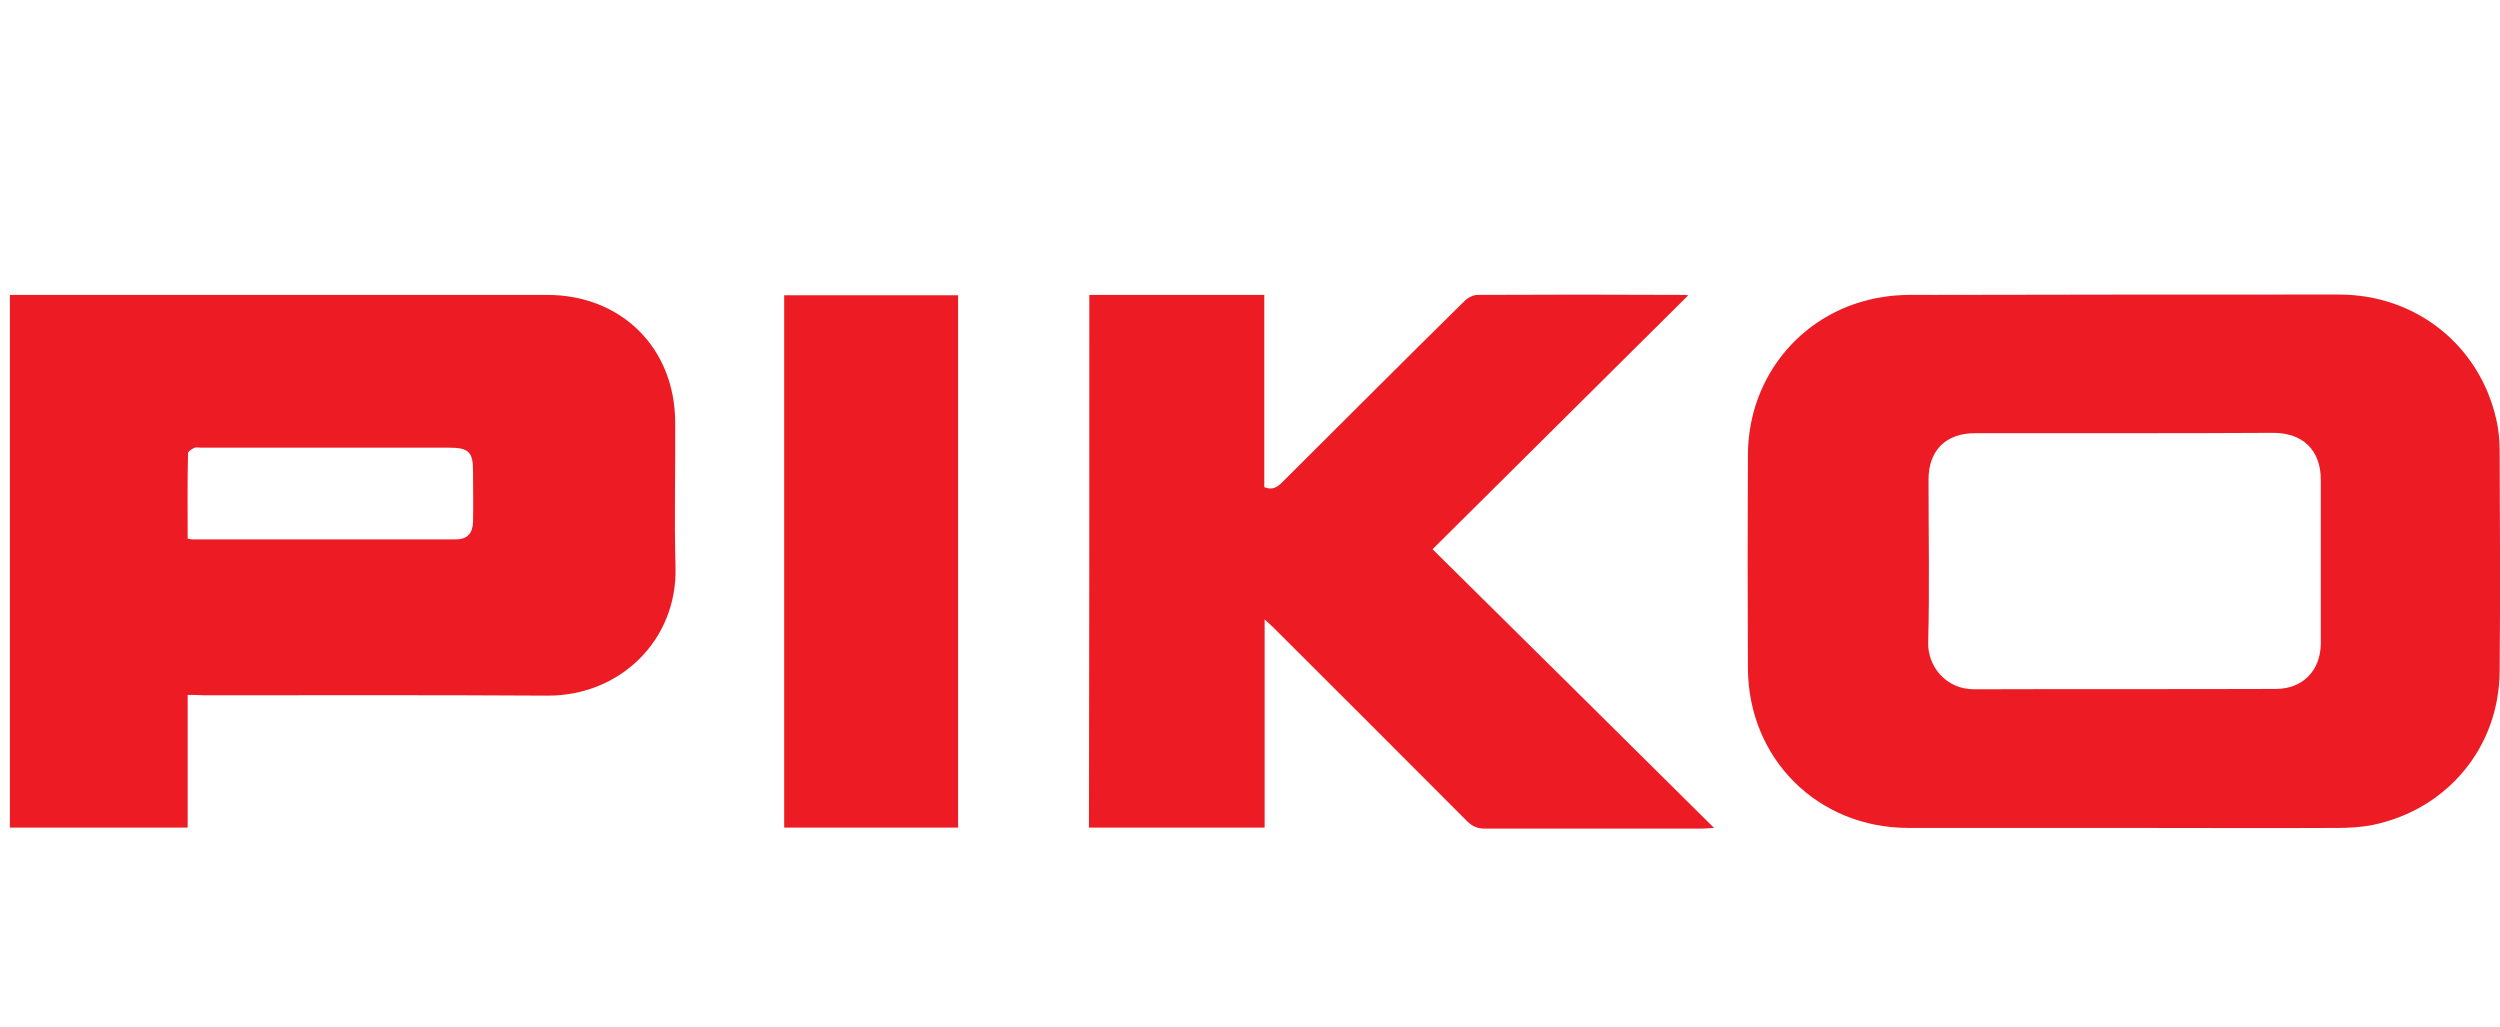
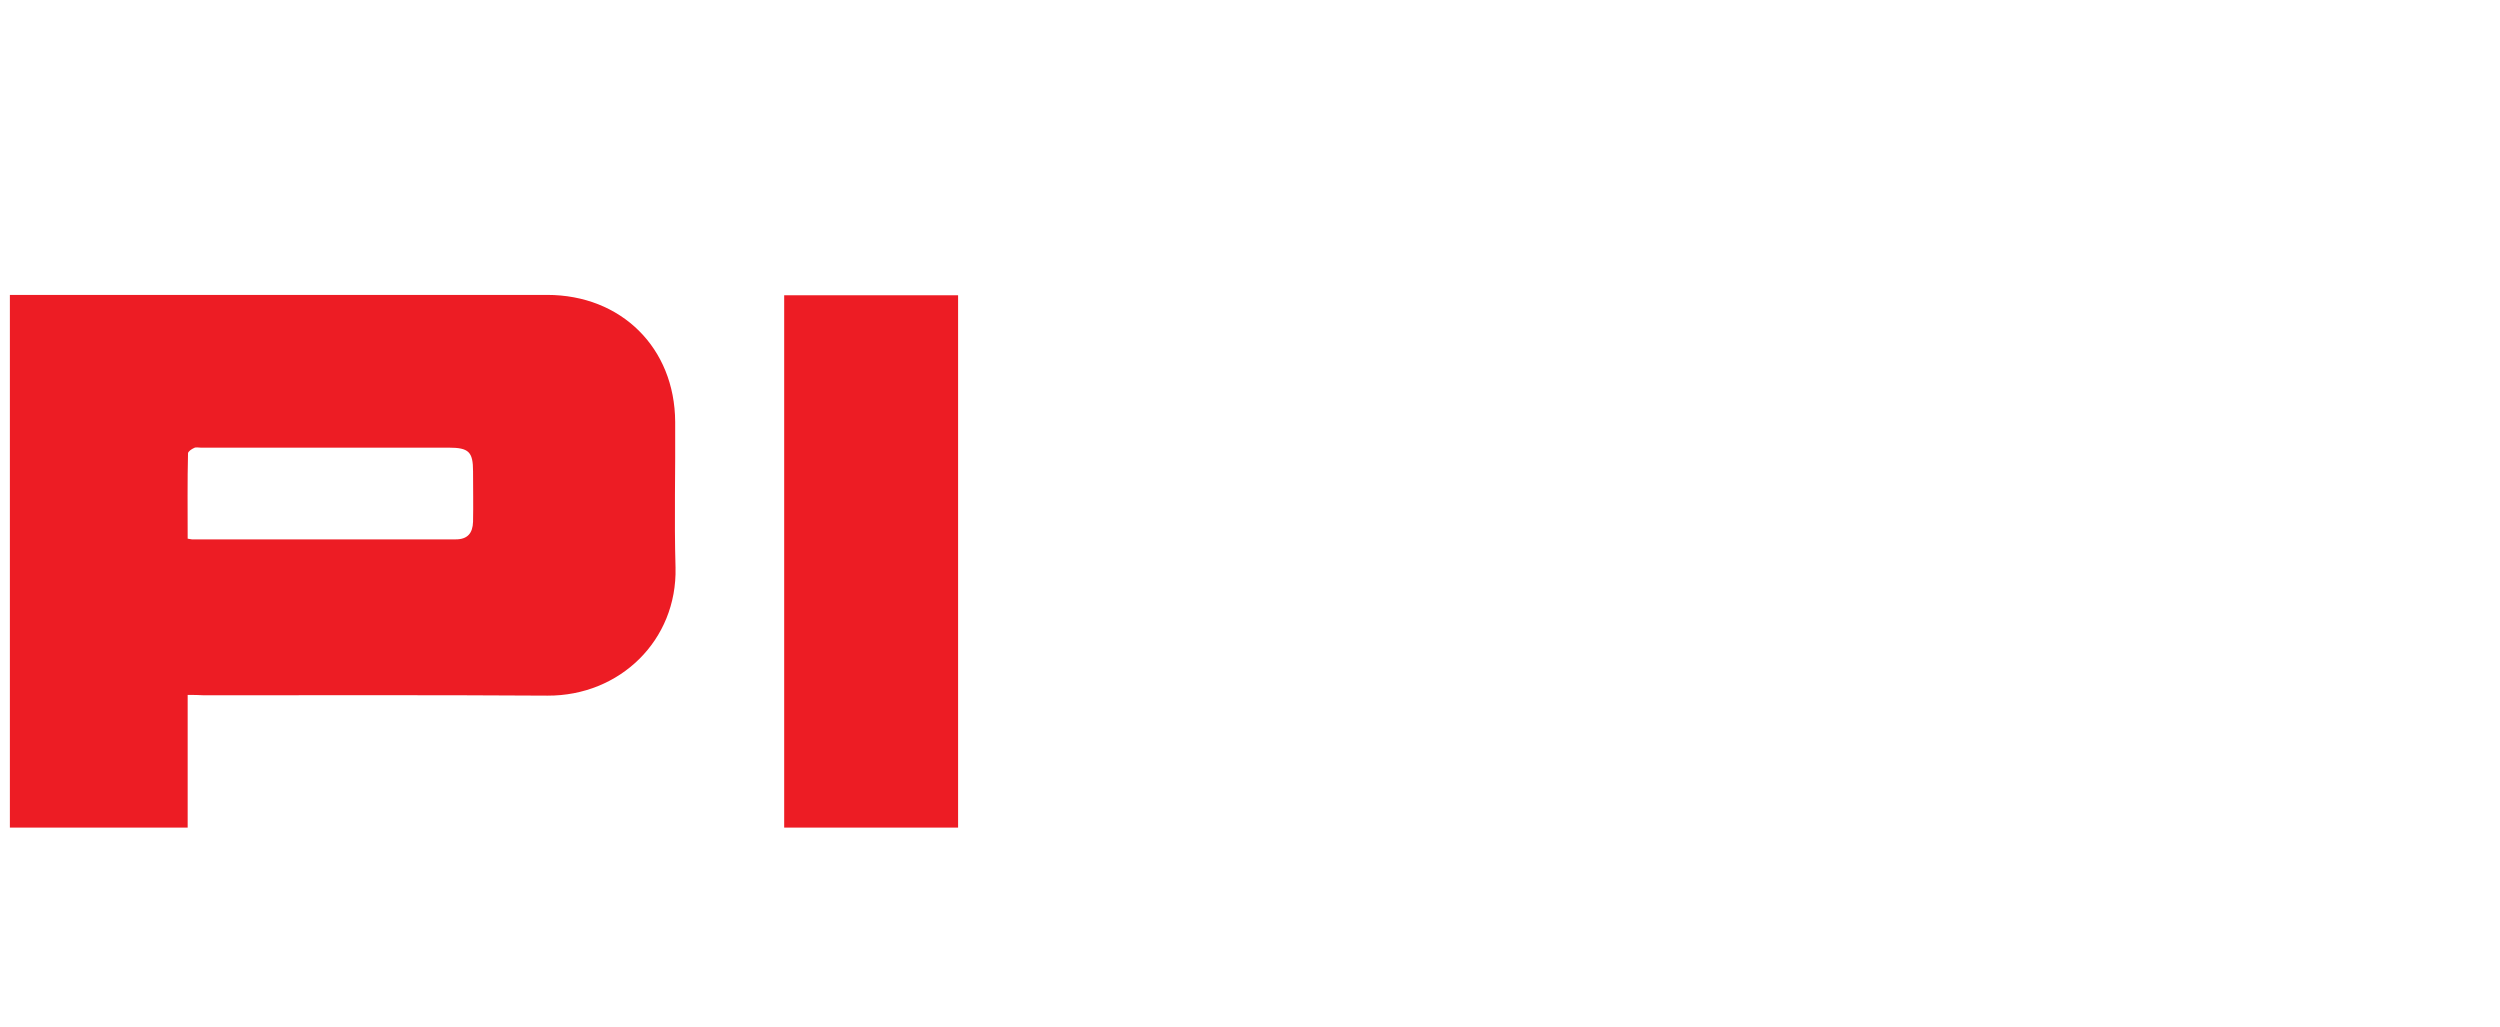
<svg xmlns="http://www.w3.org/2000/svg" version="1.1" id="Warstwa_1" x="0px" y="0px" viewBox="0 0 708.7 291.2" style="enable-background:new 0 0 708.7 291.2;" xml:space="preserve">
  <style type="text/css">
	.st0{fill:#ED1C24;}
</style>
  <g>
-     <path class="st0" d="M602,234.7c-20.3,0-40.7,0-61,0c-25.7,0-45.4-19.6-45.5-45.3c-0.1-20.2-0.1-40.4,0-60.5   c0.1-22.6,15.9-41.2,38.2-44.7c4.8-0.8,9.7-0.6,14.6-0.6c38.3-0.1,76.5-0.1,114.8-0.1c21.7,0,39.7,14.3,44.5,35.2c0.7,2.9,1,6,1,9   c0.1,20.9,0.2,41.8,0,62.7c-0.2,21.4-14.7,38.9-35.7,43.4c-3.4,0.7-6.9,0.9-10.4,0.9C642.3,234.8,622.2,234.7,602,234.7   C602,234.7,602,234.7,602,234.7z M602.4,122.8c-14.2,0-28.3,0-42.5,0c-8.3,0-13.2,4.9-13.2,13.1c0,15.4,0.3,30.8-0.1,46.2   c-0.2,6.6,4.9,13.4,13.2,13.3c28.4-0.1,56.8,0,85.3-0.1c7.7,0,12.7-5.2,12.8-12.8c0-15.5,0-31,0-46.5c0-8.3-5-13.3-13.5-13.3   C630.4,122.8,616.4,122.8,602.4,122.8z" />
    <path class="st0" d="M53.2,197c0,12.8,0,25.1,0,37.6c-16.9,0-33.6,0-50.4,0c0-50.2,0-100.5,0-151c1,0,2,0,3,0   c49.8,0,99.6,0,149.3,0c21,0,36.2,15,36.3,36c0.1,13.8-0.3,27.5,0.1,41.3c0.5,20.6-15.8,36.4-36.3,36.3c-32.5-0.2-65-0.1-97.4-0.1   C56.3,197,54.9,197,53.2,197z M53.2,152.7c0.7,0.1,1,0.2,1.2,0.2c24.9,0,49.8,0,74.8,0c3.3,0,4.8-1.7,4.9-5c0.1-4.8,0-9.5,0-14.3   c0-5.5-1.2-6.7-6.9-6.7c-23.4,0-46.9,0-70.3,0c-0.6,0-1.4-0.2-1.9,0.1c-0.7,0.3-1.7,1-1.7,1.5C53.1,136.4,53.2,144.5,53.2,152.7z" />
-     <path class="st0" d="M308.8,83.6c16.5,0,32.8,0,49.6,0c0,18.3,0,36.4,0,54.5c2.4,1,3.8-0.1,5.2-1.5c17.2-17.1,34.3-34.3,51.6-51.3   c0.9-0.9,2.4-1.7,3.7-1.7c19.3-0.1,38.6-0.1,58,0c0.4,0,0.9,0,1.7,0.1c-24.2,24-48.1,47.8-72.5,72c26.7,26.4,53,52.4,79.8,79   c-1.8,0.1-2.7,0.2-3.6,0.2c-20.4,0-40.9,0-61.3,0c-2.1,0-3.6-0.6-5.1-2.1c-18.1-18.2-36.4-36.4-54.6-54.6c-0.8-0.8-1.6-1.5-2.8-2.6   c0,19.9,0,39.3,0,59c-16.7,0-33.1,0-49.8,0C308.8,184.3,308.8,134,308.8,83.6z" />
    <path class="st0" d="M271.6,83.7c0,50.3,0,100.5,0,150.9c-16.4,0-32.8,0-49.3,0c0-50.2,0-100.4,0-150.9   C238.7,83.7,255.1,83.7,271.6,83.7z" />
  </g>
</svg>